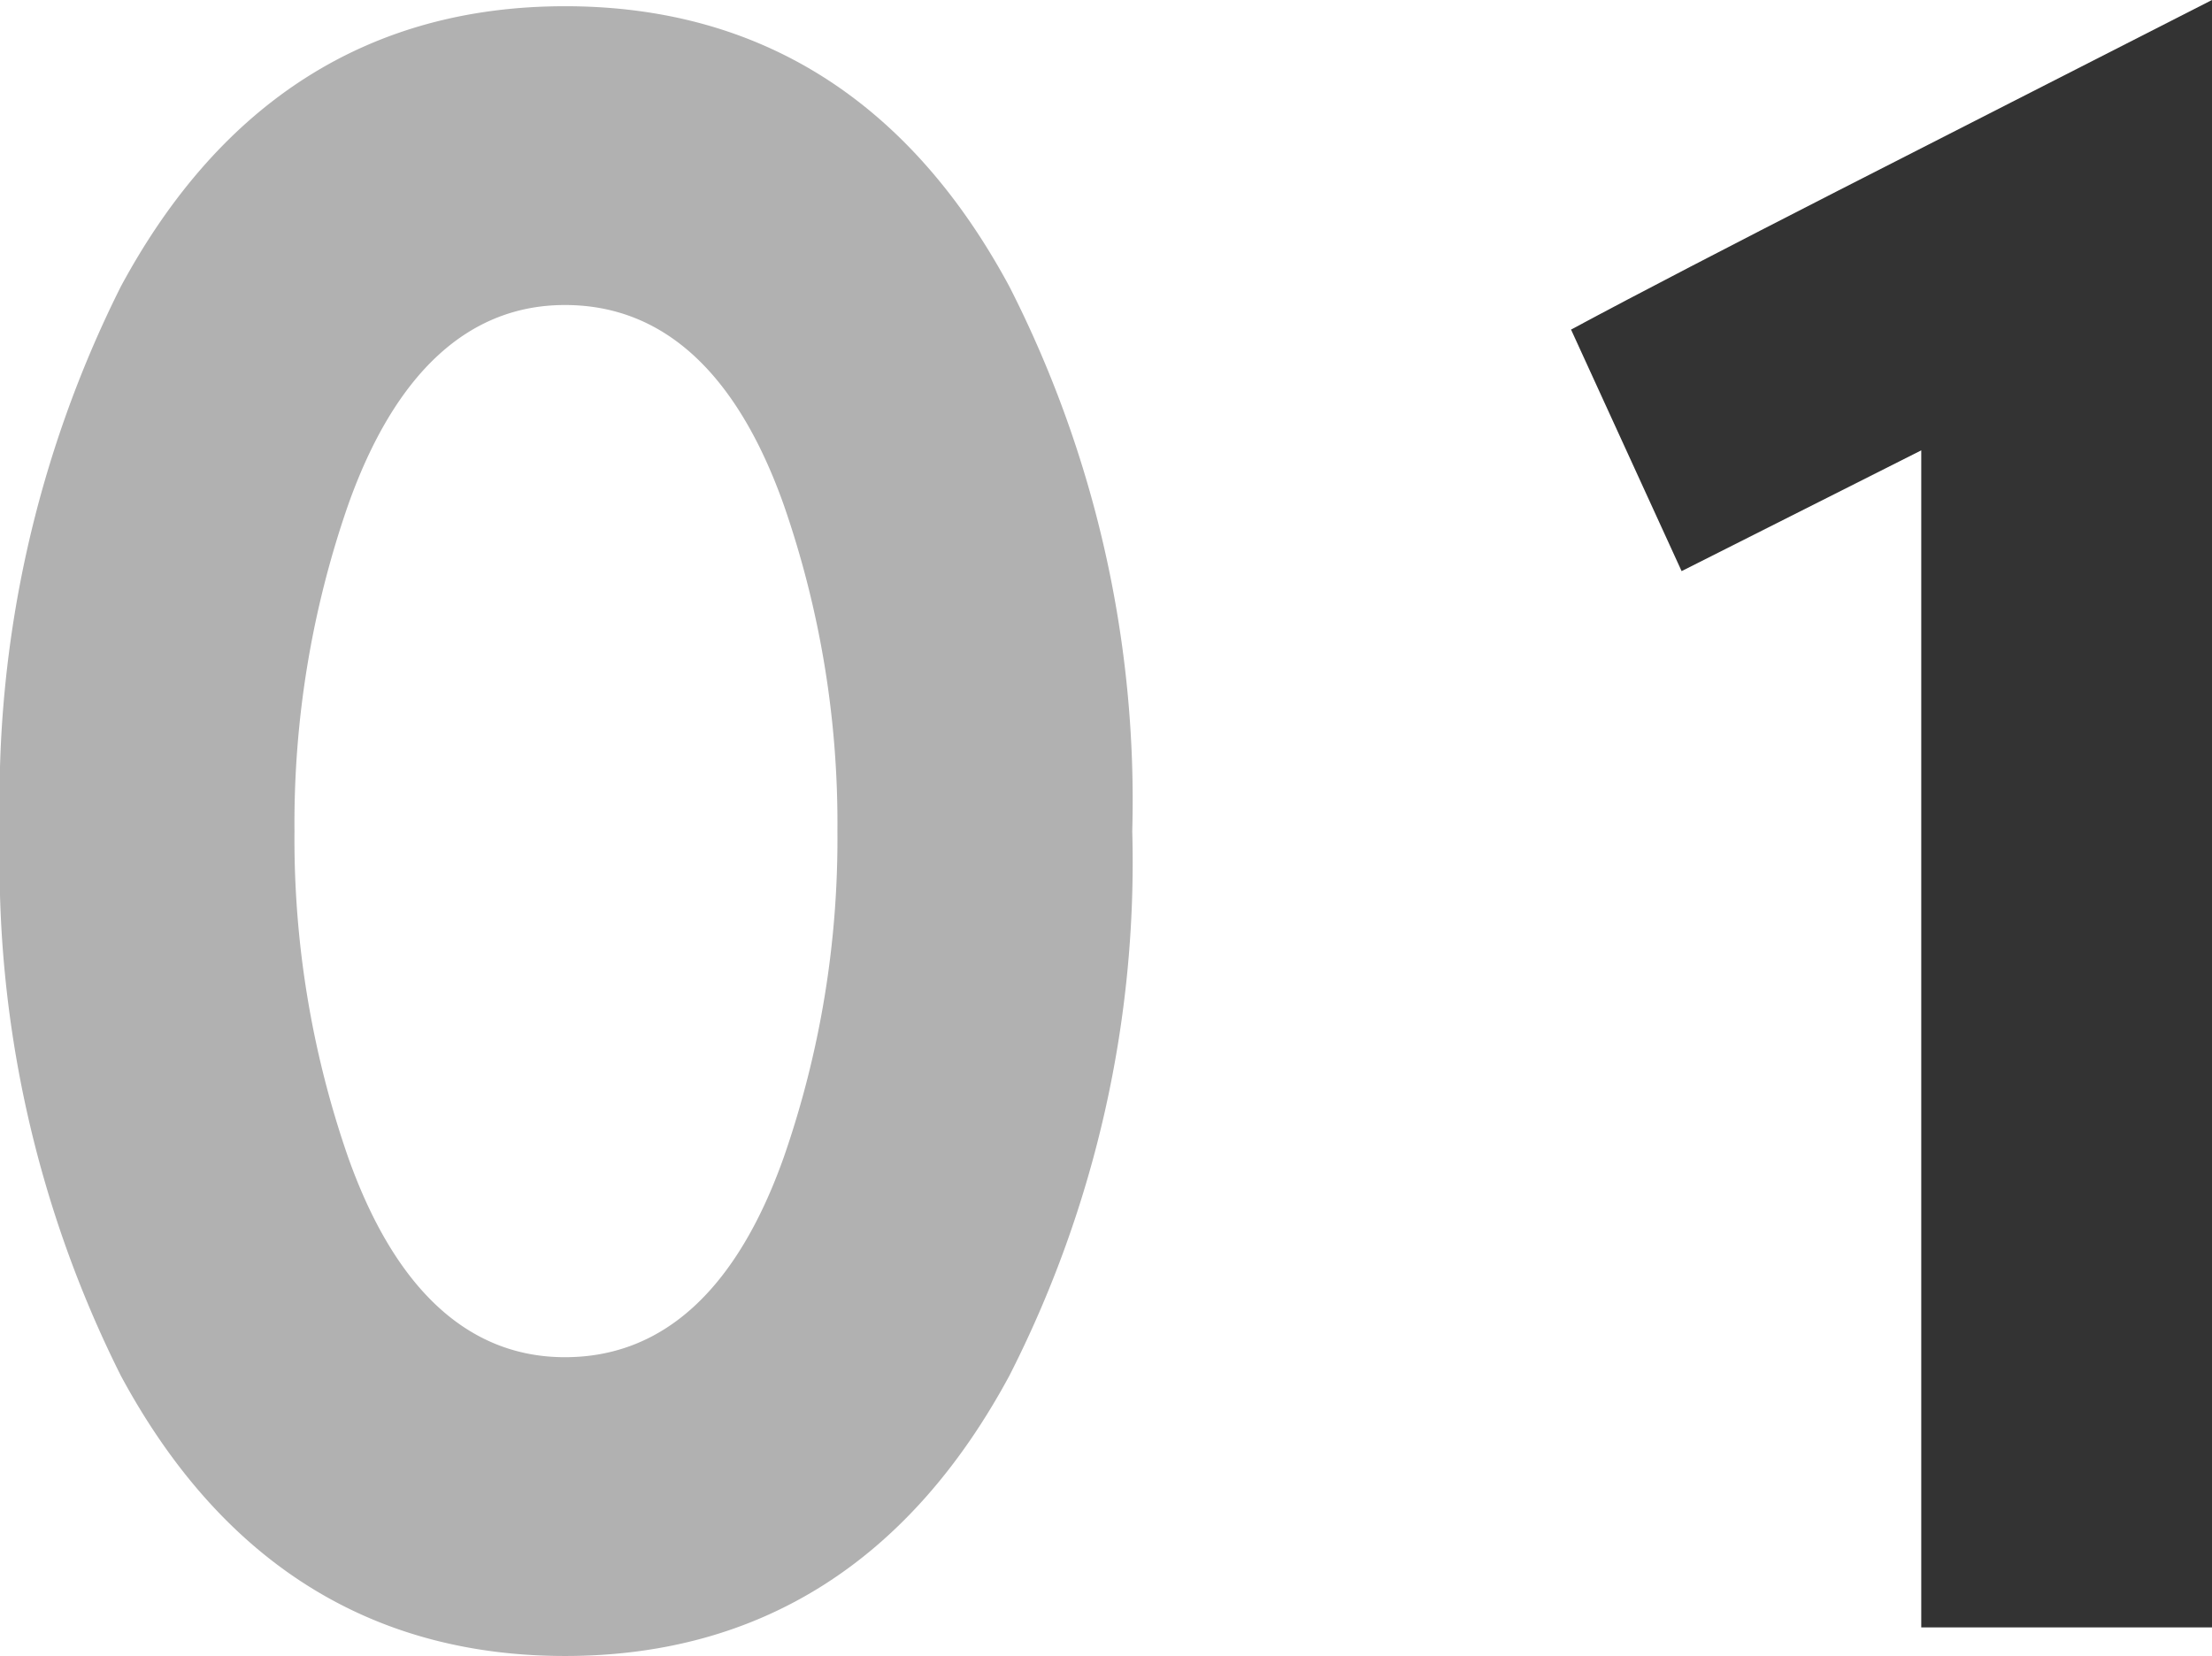
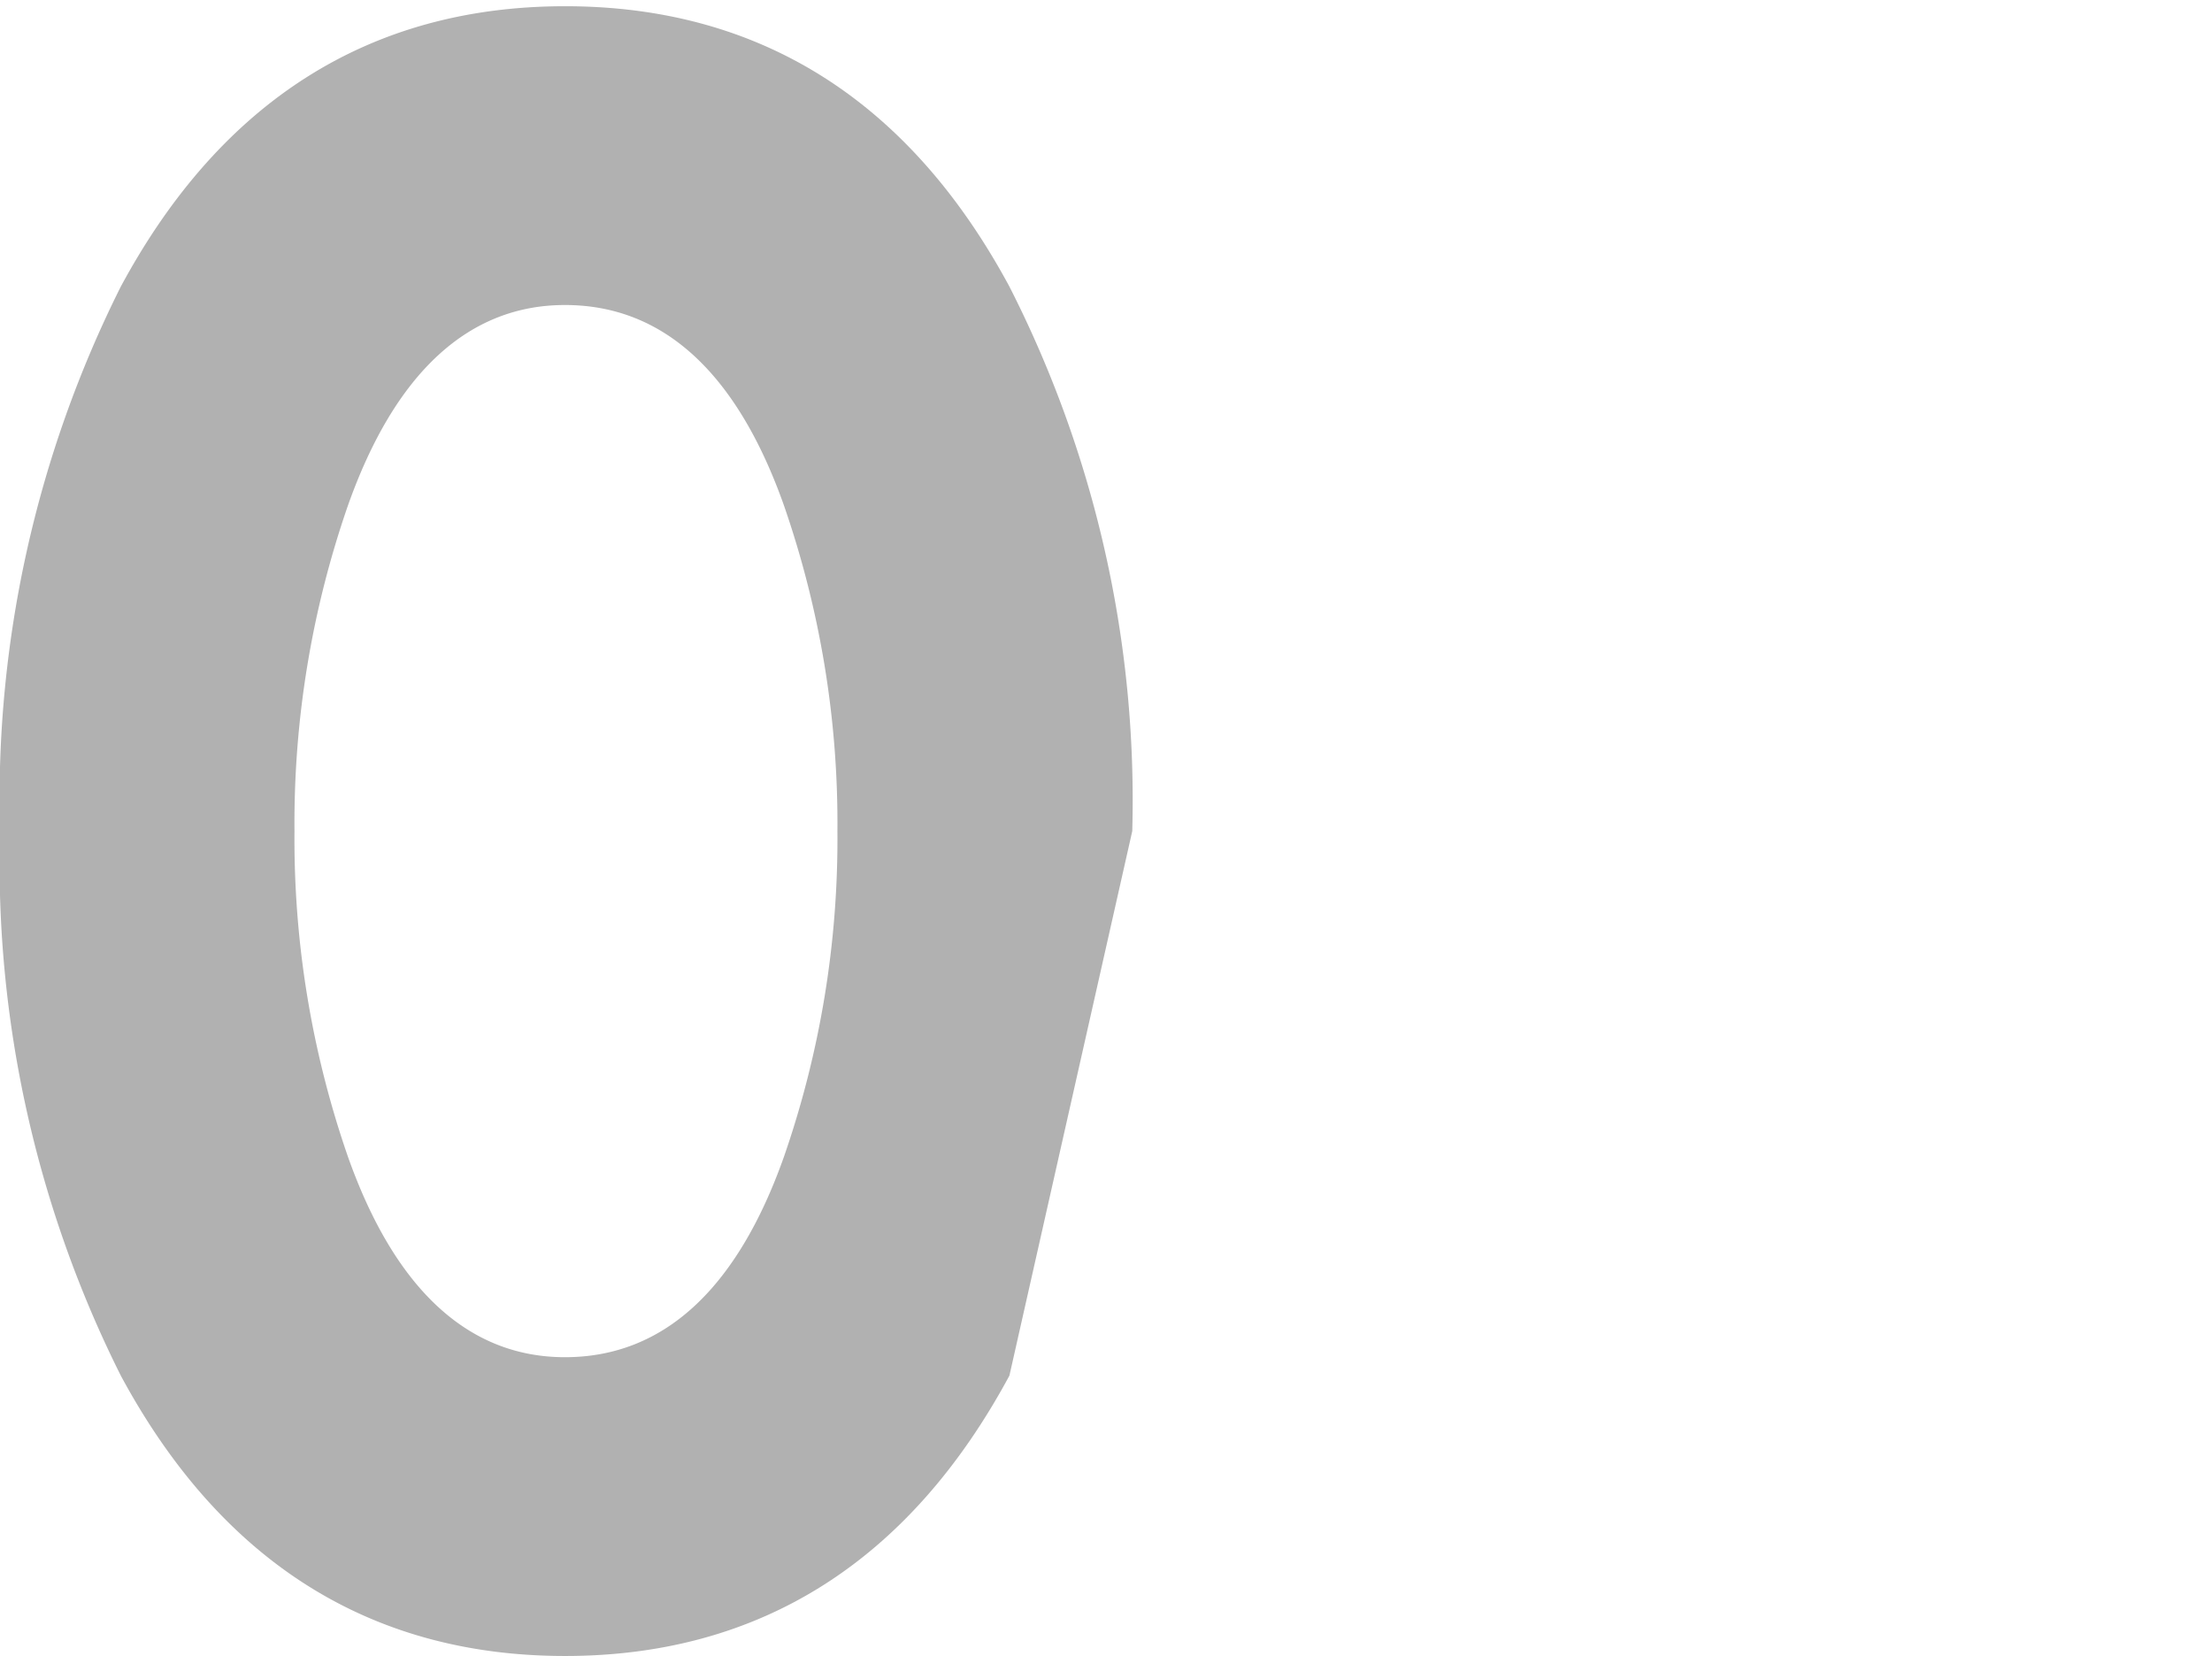
<svg xmlns="http://www.w3.org/2000/svg" width="49.696" height="37.214" viewBox="0 0 49.696 37.214">
  <g id="グループ_70976" data-name="グループ 70976" transform="translate(-648.352 -2939.342)">
-     <path id="p" d="M28.29-17.894A25.434,25.434,0,0,0,25.53-30.13c-2.254-4.186-5.612-6.3-9.982-6.3s-7.728,2.116-9.982,6.3A25.713,25.713,0,0,0,2.852-17.894,25.713,25.713,0,0,0,5.566-5.658c2.254,4.186,5.612,6.3,9.982,6.3s7.728-2.116,9.982-6.3A25.434,25.434,0,0,0,28.29-17.894Zm-6.624,0a21.777,21.777,0,0,1-1.2,7.314c-1.058,2.99-2.714,4.508-4.922,4.508-2.162,0-3.818-1.518-4.876-4.508a21.777,21.777,0,0,1-1.2-7.314,21.777,21.777,0,0,1,1.2-7.314c1.058-2.99,2.714-4.508,4.876-4.508,2.208,0,3.864,1.518,4.922,4.508A21.777,21.777,0,0,1,21.666-17.894Z" transform="translate(645.5 2975.912)" fill="#b1b1b1" />
-     <path id="p-2" data-name="p" d="M15.548,0V-36.57c-6.394,3.266-11.224,5.7-14.4,7.406l2.484,5.428L9.016-26.45V0Z" transform="translate(682.5 2975.912)" fill="#333" />
+     <path id="p" d="M28.29-17.894A25.434,25.434,0,0,0,25.53-30.13c-2.254-4.186-5.612-6.3-9.982-6.3s-7.728,2.116-9.982,6.3A25.713,25.713,0,0,0,2.852-17.894,25.713,25.713,0,0,0,5.566-5.658c2.254,4.186,5.612,6.3,9.982,6.3s7.728-2.116,9.982-6.3Zm-6.624,0a21.777,21.777,0,0,1-1.2,7.314c-1.058,2.99-2.714,4.508-4.922,4.508-2.162,0-3.818-1.518-4.876-4.508a21.777,21.777,0,0,1-1.2-7.314,21.777,21.777,0,0,1,1.2-7.314c1.058-2.99,2.714-4.508,4.876-4.508,2.208,0,3.864,1.518,4.922,4.508A21.777,21.777,0,0,1,21.666-17.894Z" transform="translate(645.5 2975.912)" fill="#b1b1b1" />
  </g>
</svg>